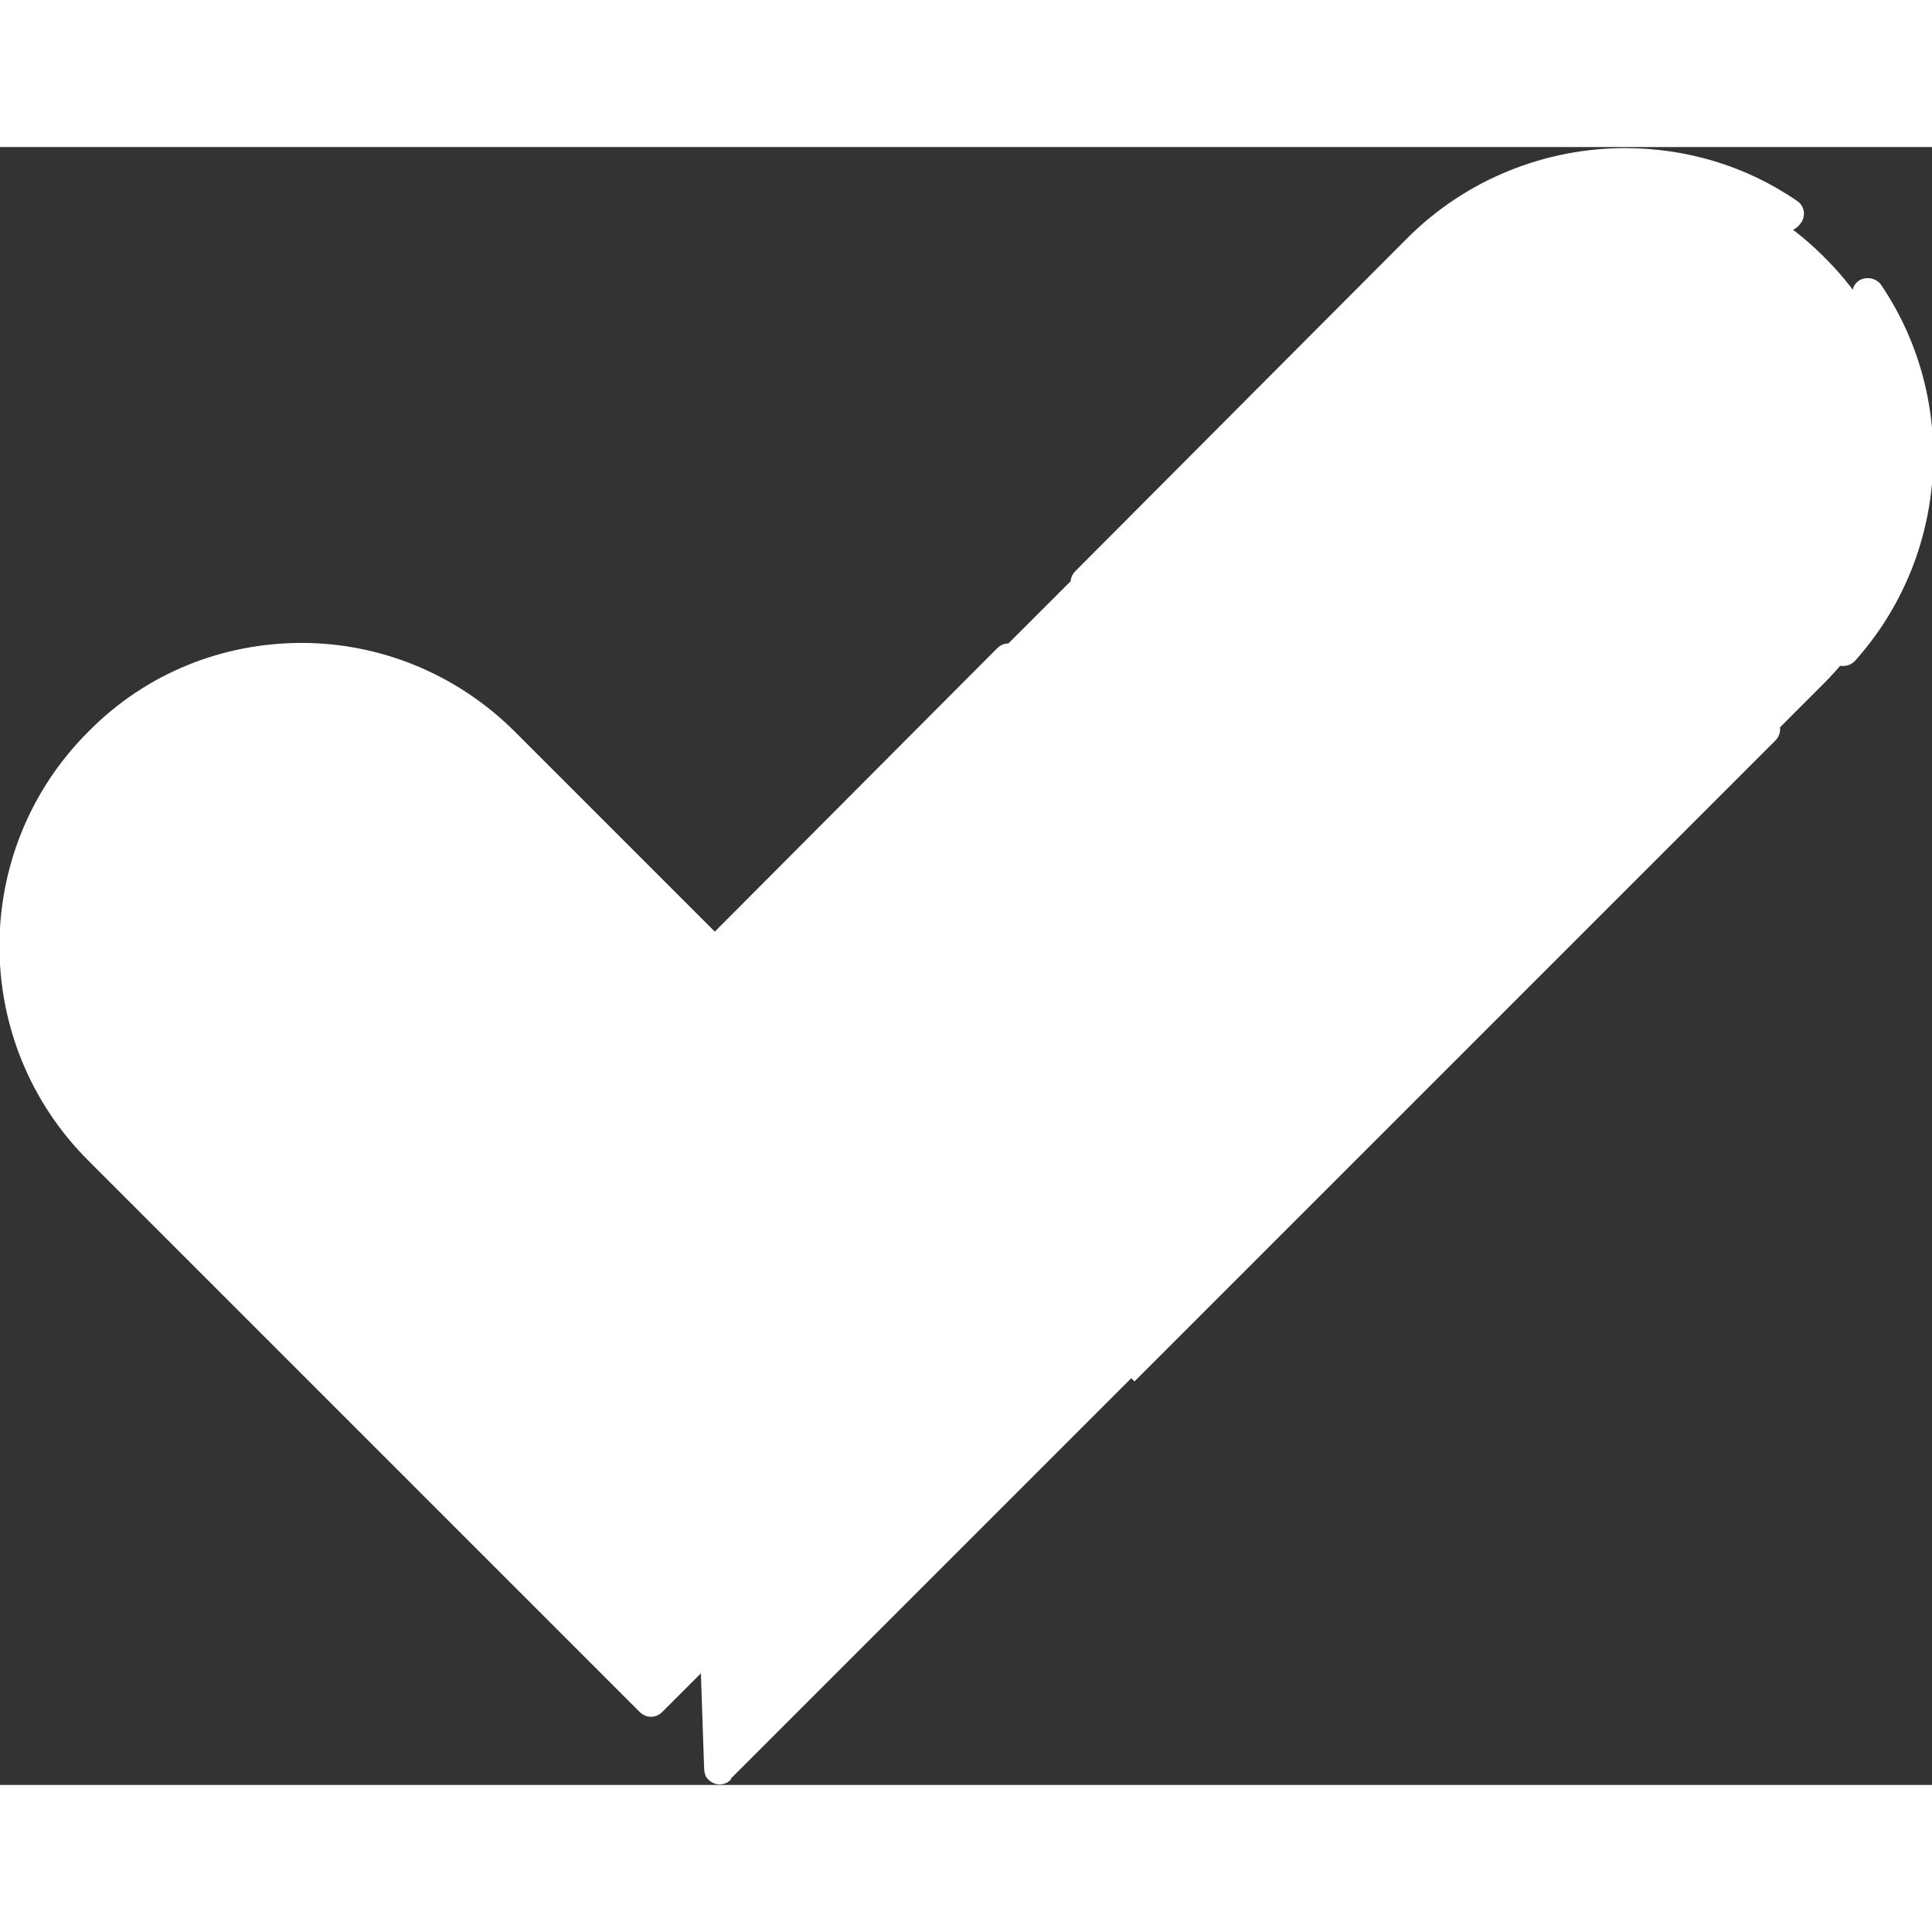
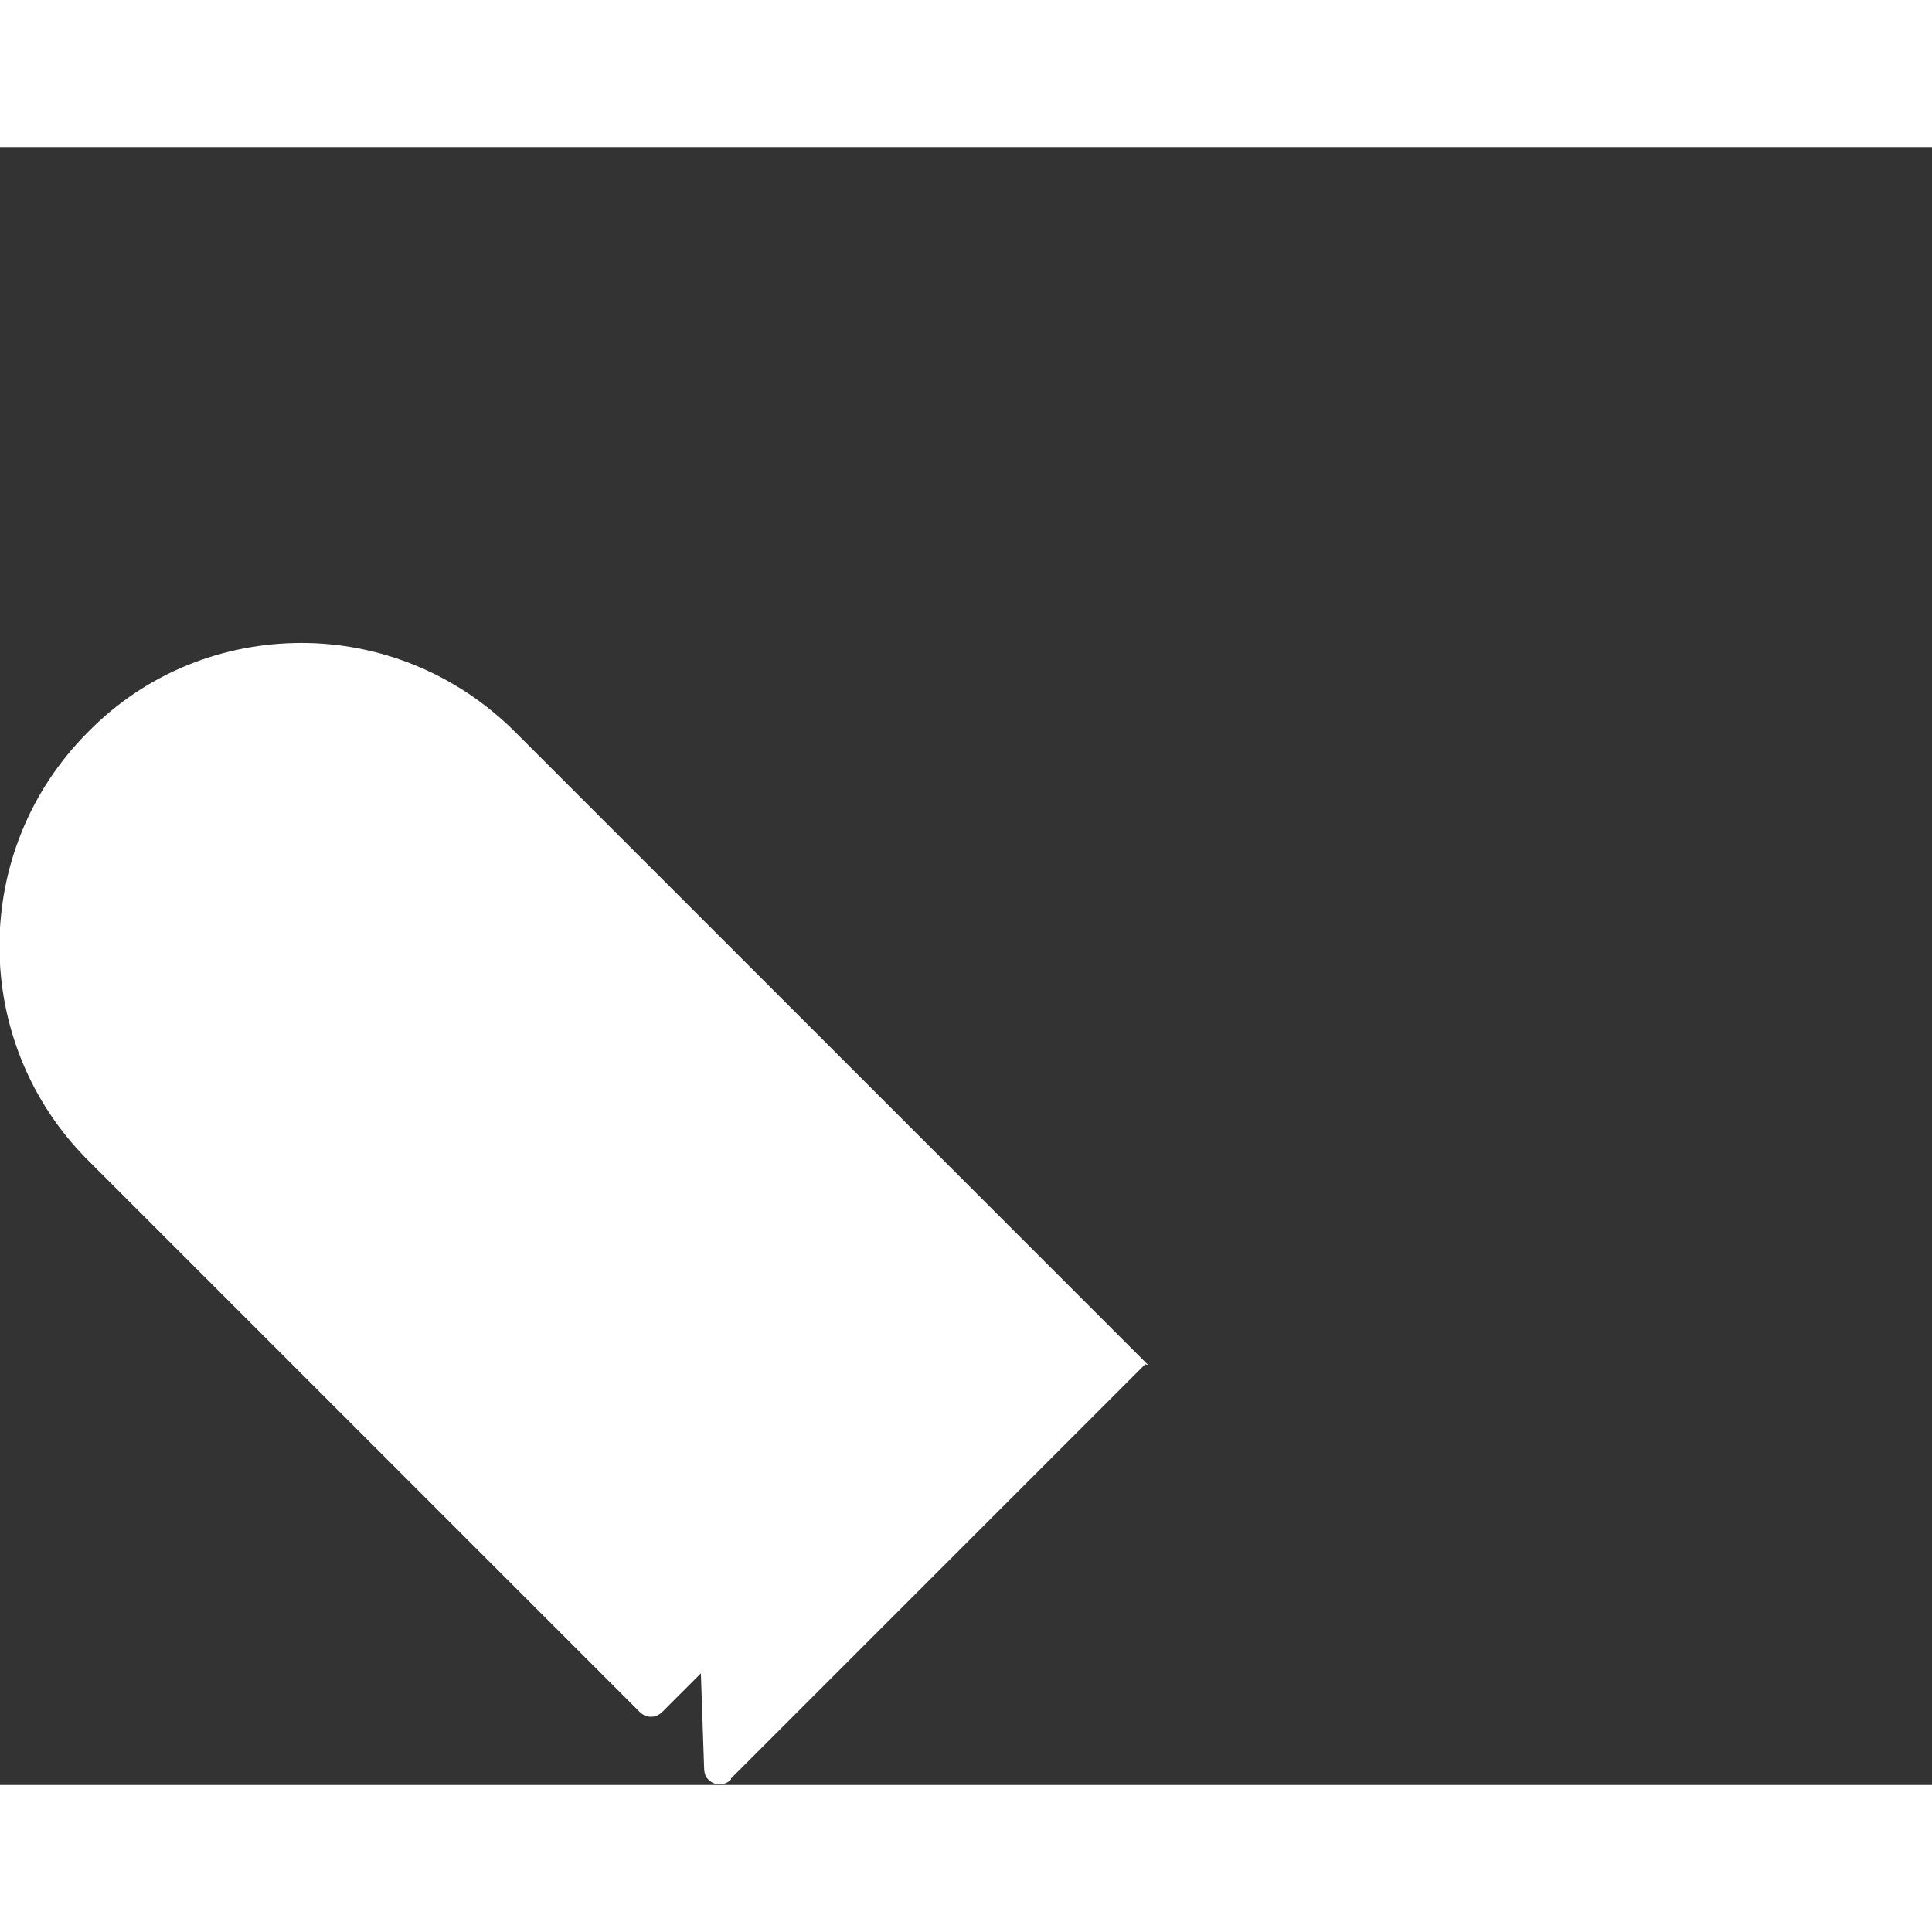
<svg xmlns="http://www.w3.org/2000/svg" width="18" height="18" id="uuid-098657ec-4091-4c5d-b2f8-761b37dc9655" viewBox="0 0 18 15.26">
  <rect x="0" y="0" width="18" height="15.26" fill="#333333" stroke="none" />
  <defs>
    <style>.uuid-fb9dd603-42c0-4281-8513-899f01887edf{fill:#fff;}</style>
  </defs>
-   <path class="uuid-fb9dd603-42c0-4281-8513-899f01887edf" d="m13.54,4.47c-.06-.06-.15-.06-.21,0l-4.9,4.9.21.21,4.9-4.9c.06-.06.06-.16,0-.21h0Zm-4.48,3.19c-.06-.06-.15-.06-.21,0l-1.06,1.06.21.21,1.06-1.06c.06-.06.06-.15,0-.21ZM15.14,1.21c.46,0,.9.19,1.22.53.61.66.56,1.7-.08,2.34l-2.89,2.89c-.06.06-.06.15,0,.21.06.06.15.06.21,0l2.89-2.89c.76-.76.8-2.05.04-2.81-.38-.38-.88-.57-1.39-.57s-1,.19-1.39.57l-6.6,6.6.21.21L13.96,1.7c.31-.32.73-.49,1.17-.49h0Zm-5.64,3.46c-.06-.06-.15-.06-.21,0l-2.77,2.78.21.21,2.78-2.78c.06-.06.06-.15,0-.21h0Zm.74-.52l3.09-3.09c.48-.48,1.13-.75,1.81-.75.52,0,1.01.16,1.43.44.06.04.14.04.19-.02.07-.07.06-.18-.02-.23-.48-.33-1.04-.49-1.6-.49-.73,0-1.47.28-2.03.84l-3.09,3.1c-.06.06-.06.15,0,.21.06.06.16.06.21,0h0Zm2.63,3.56c-.06-.06-.15-.06-.21,0l-2.3,2.3c-.06.06-.06.15,0,.21h0c.06.06.15.06.21,0l2.3-2.3c.06-.06.06-.15,0-.21h0Zm3.46-2.39l-5.97,5.97.21.21,5.97-5.97c.06-.06.06-.15,0-.21-.06-.06-.16-.06-.22,0Zm1.2-4.03c-.05-.08-.17-.09-.23-.03-.05.05-.06.13-.02.19.28.42.43.91.43,1.42,0,.64-.23,1.24-.65,1.71-.06.06-.06.15,0,.21.06.06.16.06.22,0,.88-.98.97-2.43.25-3.5h0Zm-3.24,2.66l.93-.93c.06-.06.06-.15,0-.21-.06-.06-.15-.06-.21,0l-.93.93c-.06.06-.06.15,0,.21.06.06.16.06.21,0h0Zm1.59-1.84c-.2-.19-.47-.29-.73-.29s-.54.1-.75.31l-4.8,4.81c-.06.06-.06.15,0,.21.06.06.15.06.21,0l4.78-4.79c.12-.12.28-.21.46-.24.24-.03.47.05.63.21.14.14.22.33.22.53s-.08.39-.22.53l-6.6,6.6.21.21,6.57-6.57c.42-.42.44-1.13.01-1.54h0Z" />
  <g>
-     <rect class="uuid-fb9dd603-42c0-4281-8513-899f01887edf" x="7.81" y="5.93" width="2.91" height="5.64" transform="translate(-3.47 9.11) rotate(-45)" />
    <path class="uuid-fb9dd603-42c0-4281-8513-899f01887edf" d="m10.7,11.35l-4.62-4.62h0l-1.28-1.28c-.55-.55-1.27-.83-1.99-.83s-1.44.27-1.99.83c-1.1,1.1-1.1,2.89,0,3.99l3.54,3.54h0l1.6,1.6c.06.06.15.06.21,0,0,0,0,0,0,0s0,0,0,0l.36-.36.03.88s0,.04.01.06c0,.02.02.04.03.05.06.06.15.06.21,0h0s0-.01,0-.01l3.82-3.82h0s.04-.04.04-.04Z" />
-     <path class="uuid-fb9dd603-42c0-4281-8513-899f01887edf" d="m11.09,10.9l4.62-4.62h0l1.28-1.28c.55-.55.83-1.27.83-1.99s-.27-1.44-.83-1.99c-1.1-1.1-2.89-1.1-3.99,0l-3.54,3.54h0l-1.6,1.6c-.06.06-.06.15,0,.21,0,0,0,0,0,0s0,0,0,0l.36.36-.88.03s-.04,0-.06.01c-.02,0-.04.02-.05.03-.06.06-.06.15,0,.21h0s0,.01,0,.01l3.82,3.82h0s.04.04.04.04Z" />
  </g>
</svg>